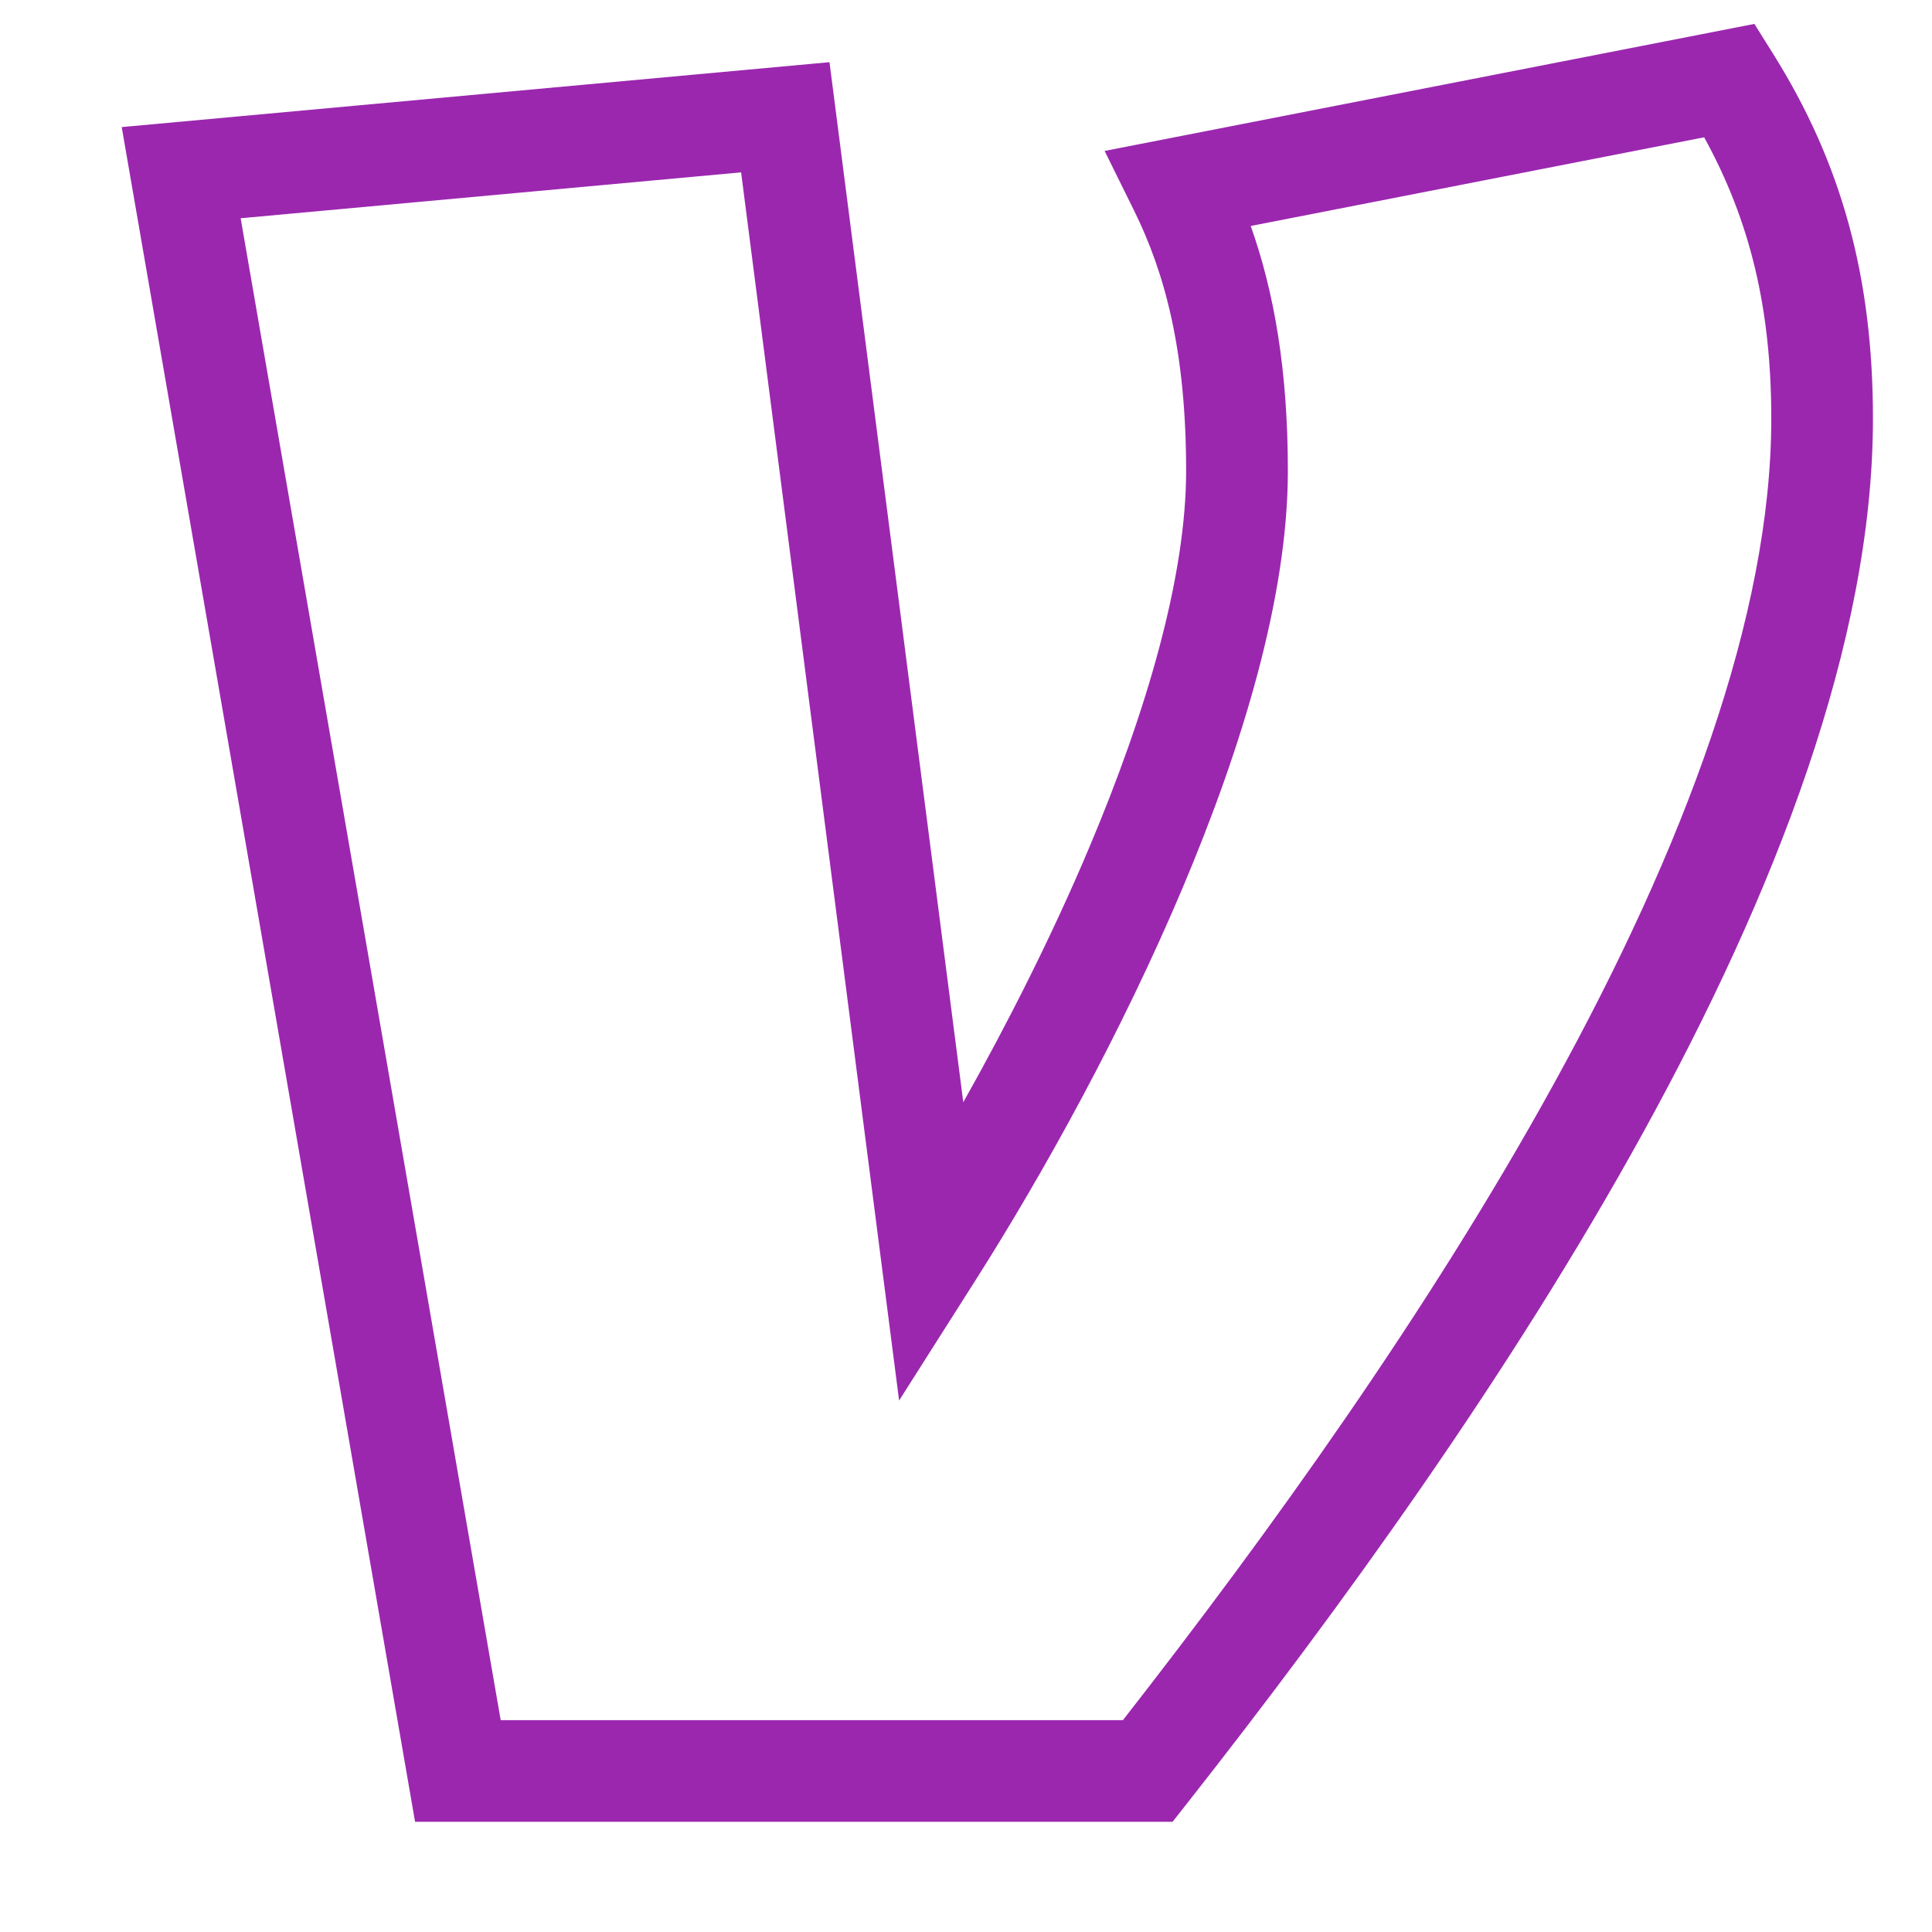
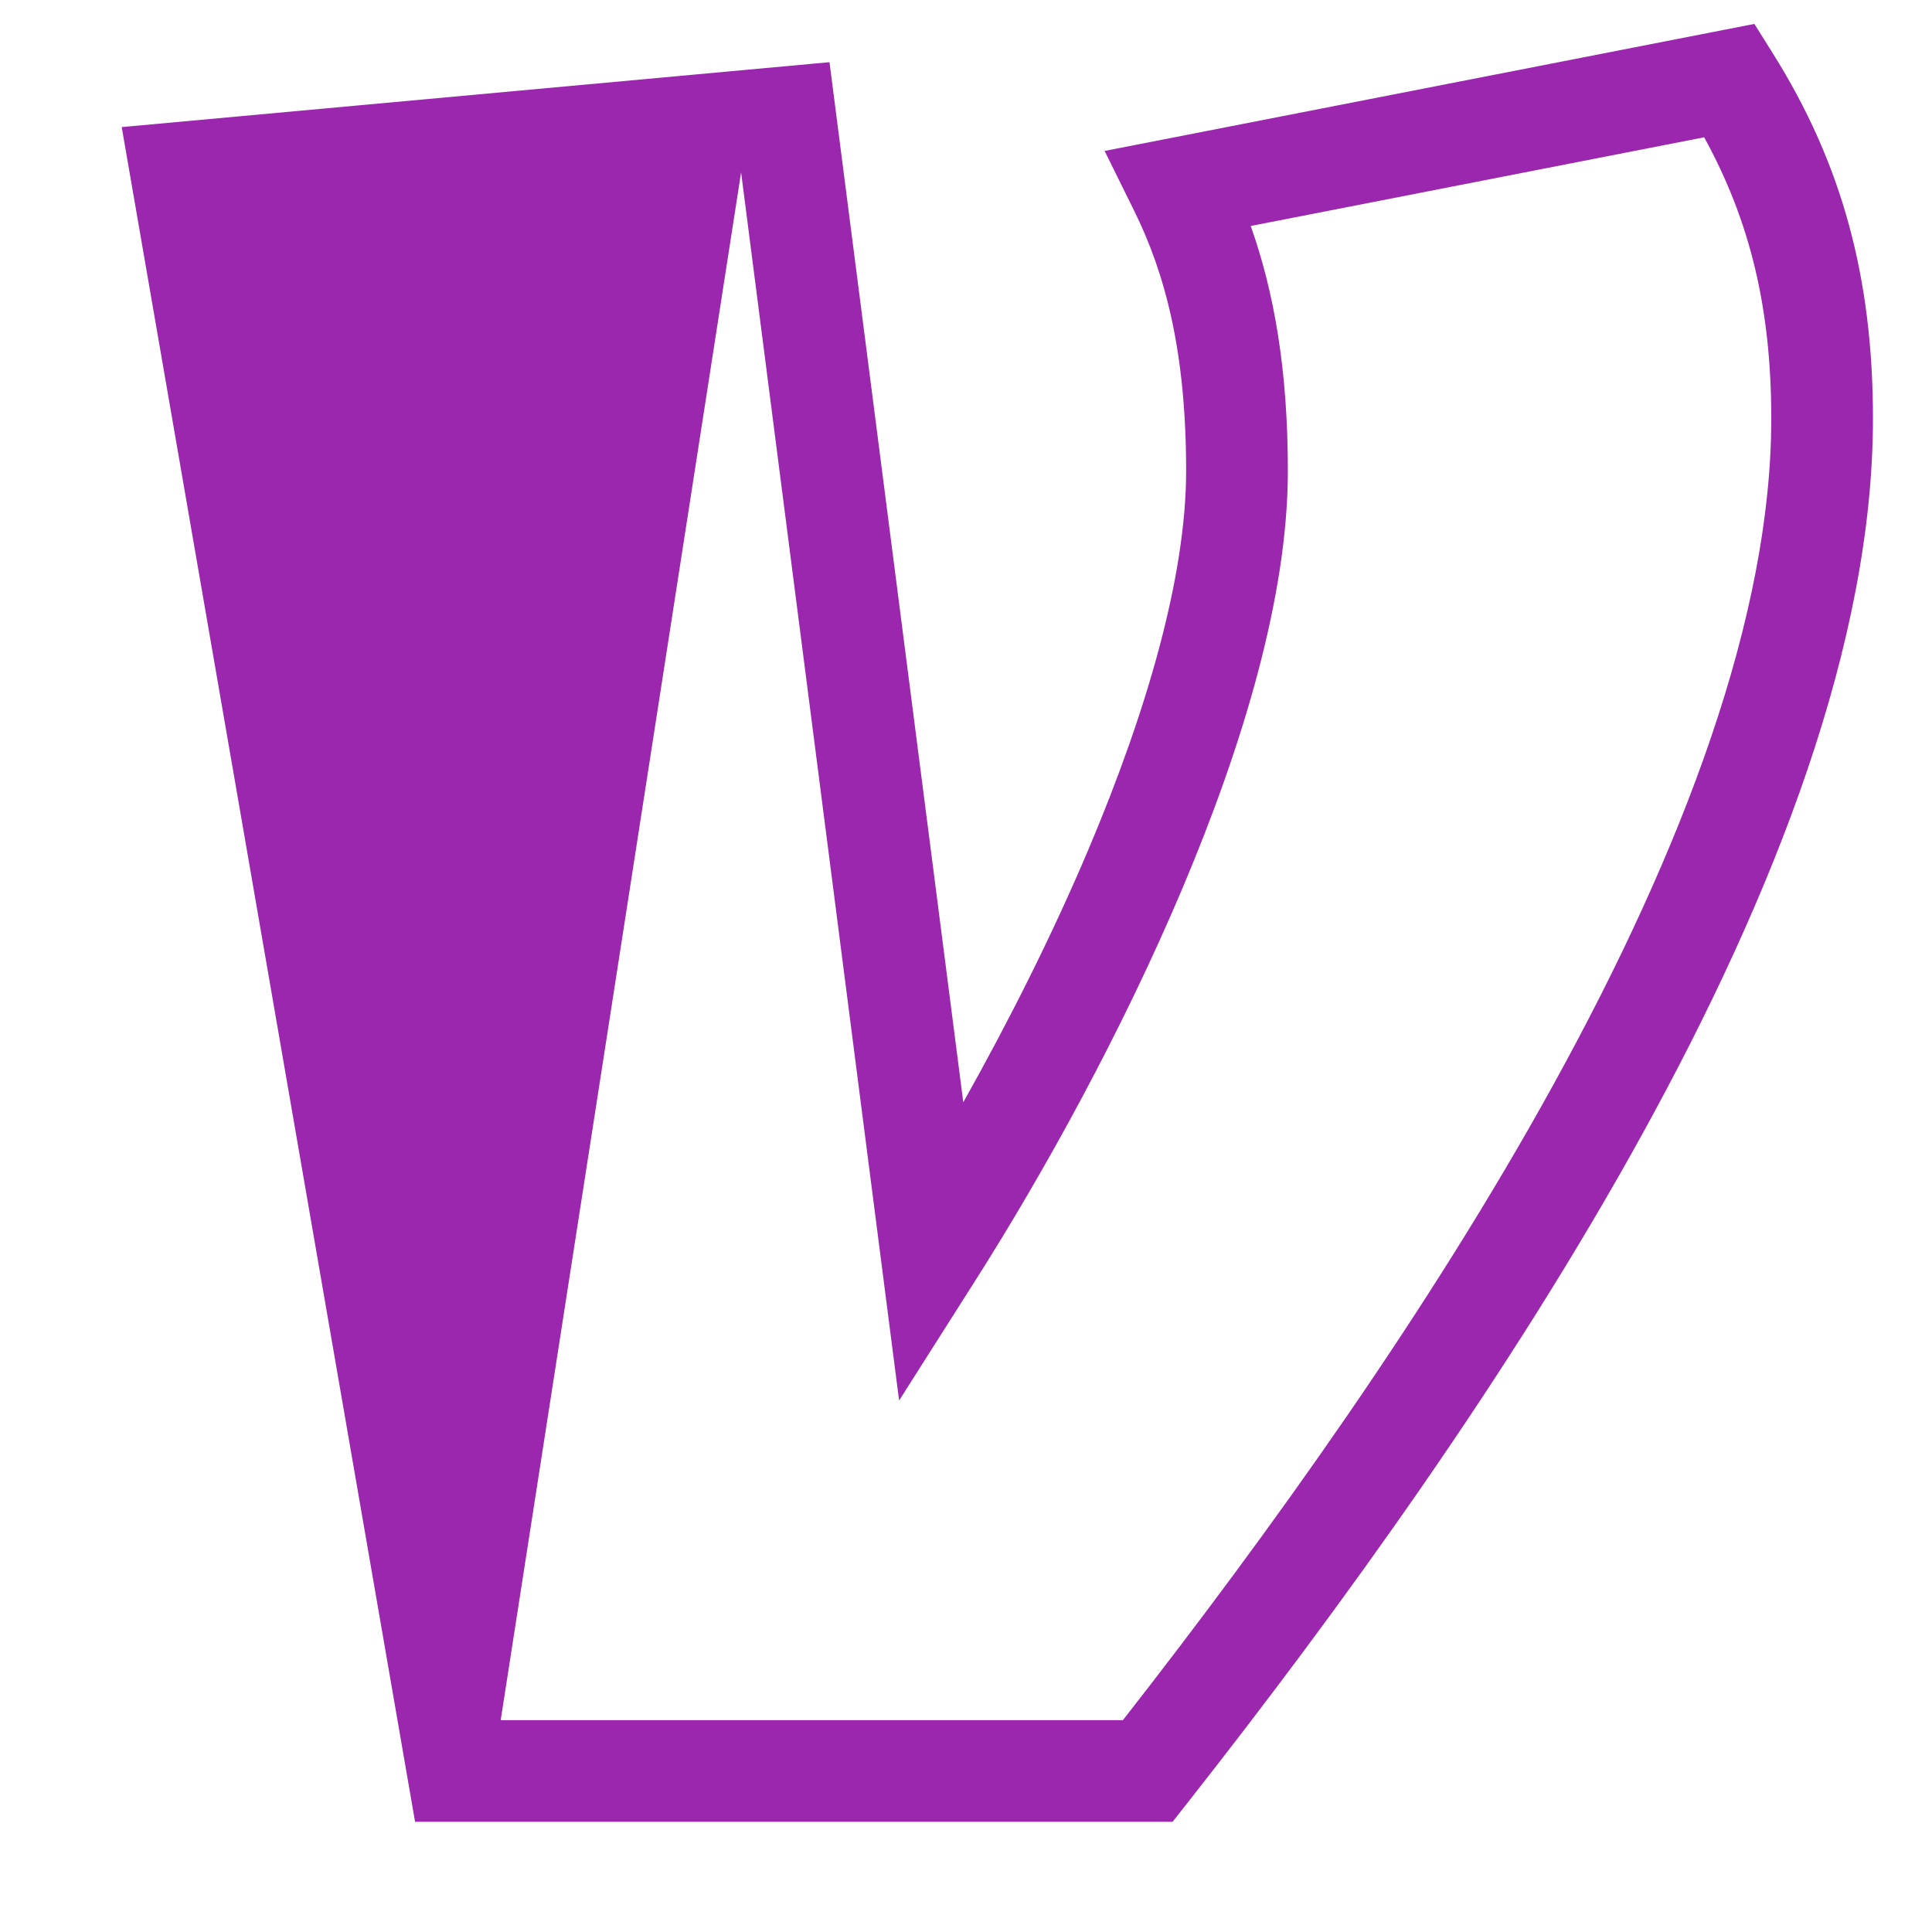
<svg xmlns="http://www.w3.org/2000/svg" width="32" height="32" viewBox="0 0 32 32" fill="none">
-   <path d="M29.338 6.933C29.338 5.106 28.986 3.656 28.226 2.274L20.716 3.743C21.105 4.84 21.331 6.135 21.331 7.799C21.331 9.879 20.579 12.36 19.585 14.713C18.582 17.086 17.294 19.418 16.141 21.231L14.892 23.197L12.275 2.855L3.986 3.615L8.293 28.491H18.599C21.022 25.39 23.671 21.702 25.734 17.956C27.881 14.06 29.338 10.203 29.338 6.933ZM31.022 6.933C31.022 10.637 29.396 14.8 27.21 18.769C25.012 22.759 22.189 26.656 19.674 29.854L19.421 30.175H6.875L2.016 2.105L13.739 1.03L15.955 18.257C16.69 16.949 17.42 15.508 18.033 14.057C19.001 11.766 19.646 9.537 19.646 7.799C19.646 5.819 19.297 4.527 18.784 3.488L18.296 2.5L29.058 0.396L29.365 0.886C30.511 2.713 31.022 4.603 31.022 6.933Z" fill="#9B27AF" />
+   <path d="M29.338 6.933C29.338 5.106 28.986 3.656 28.226 2.274L20.716 3.743C21.105 4.84 21.331 6.135 21.331 7.799C21.331 9.879 20.579 12.36 19.585 14.713C18.582 17.086 17.294 19.418 16.141 21.231L14.892 23.197L12.275 2.855L8.293 28.491H18.599C21.022 25.39 23.671 21.702 25.734 17.956C27.881 14.06 29.338 10.203 29.338 6.933ZM31.022 6.933C31.022 10.637 29.396 14.8 27.21 18.769C25.012 22.759 22.189 26.656 19.674 29.854L19.421 30.175H6.875L2.016 2.105L13.739 1.03L15.955 18.257C16.69 16.949 17.42 15.508 18.033 14.057C19.001 11.766 19.646 9.537 19.646 7.799C19.646 5.819 19.297 4.527 18.784 3.488L18.296 2.5L29.058 0.396L29.365 0.886C30.511 2.713 31.022 4.603 31.022 6.933Z" fill="#9B27AF" />
</svg>